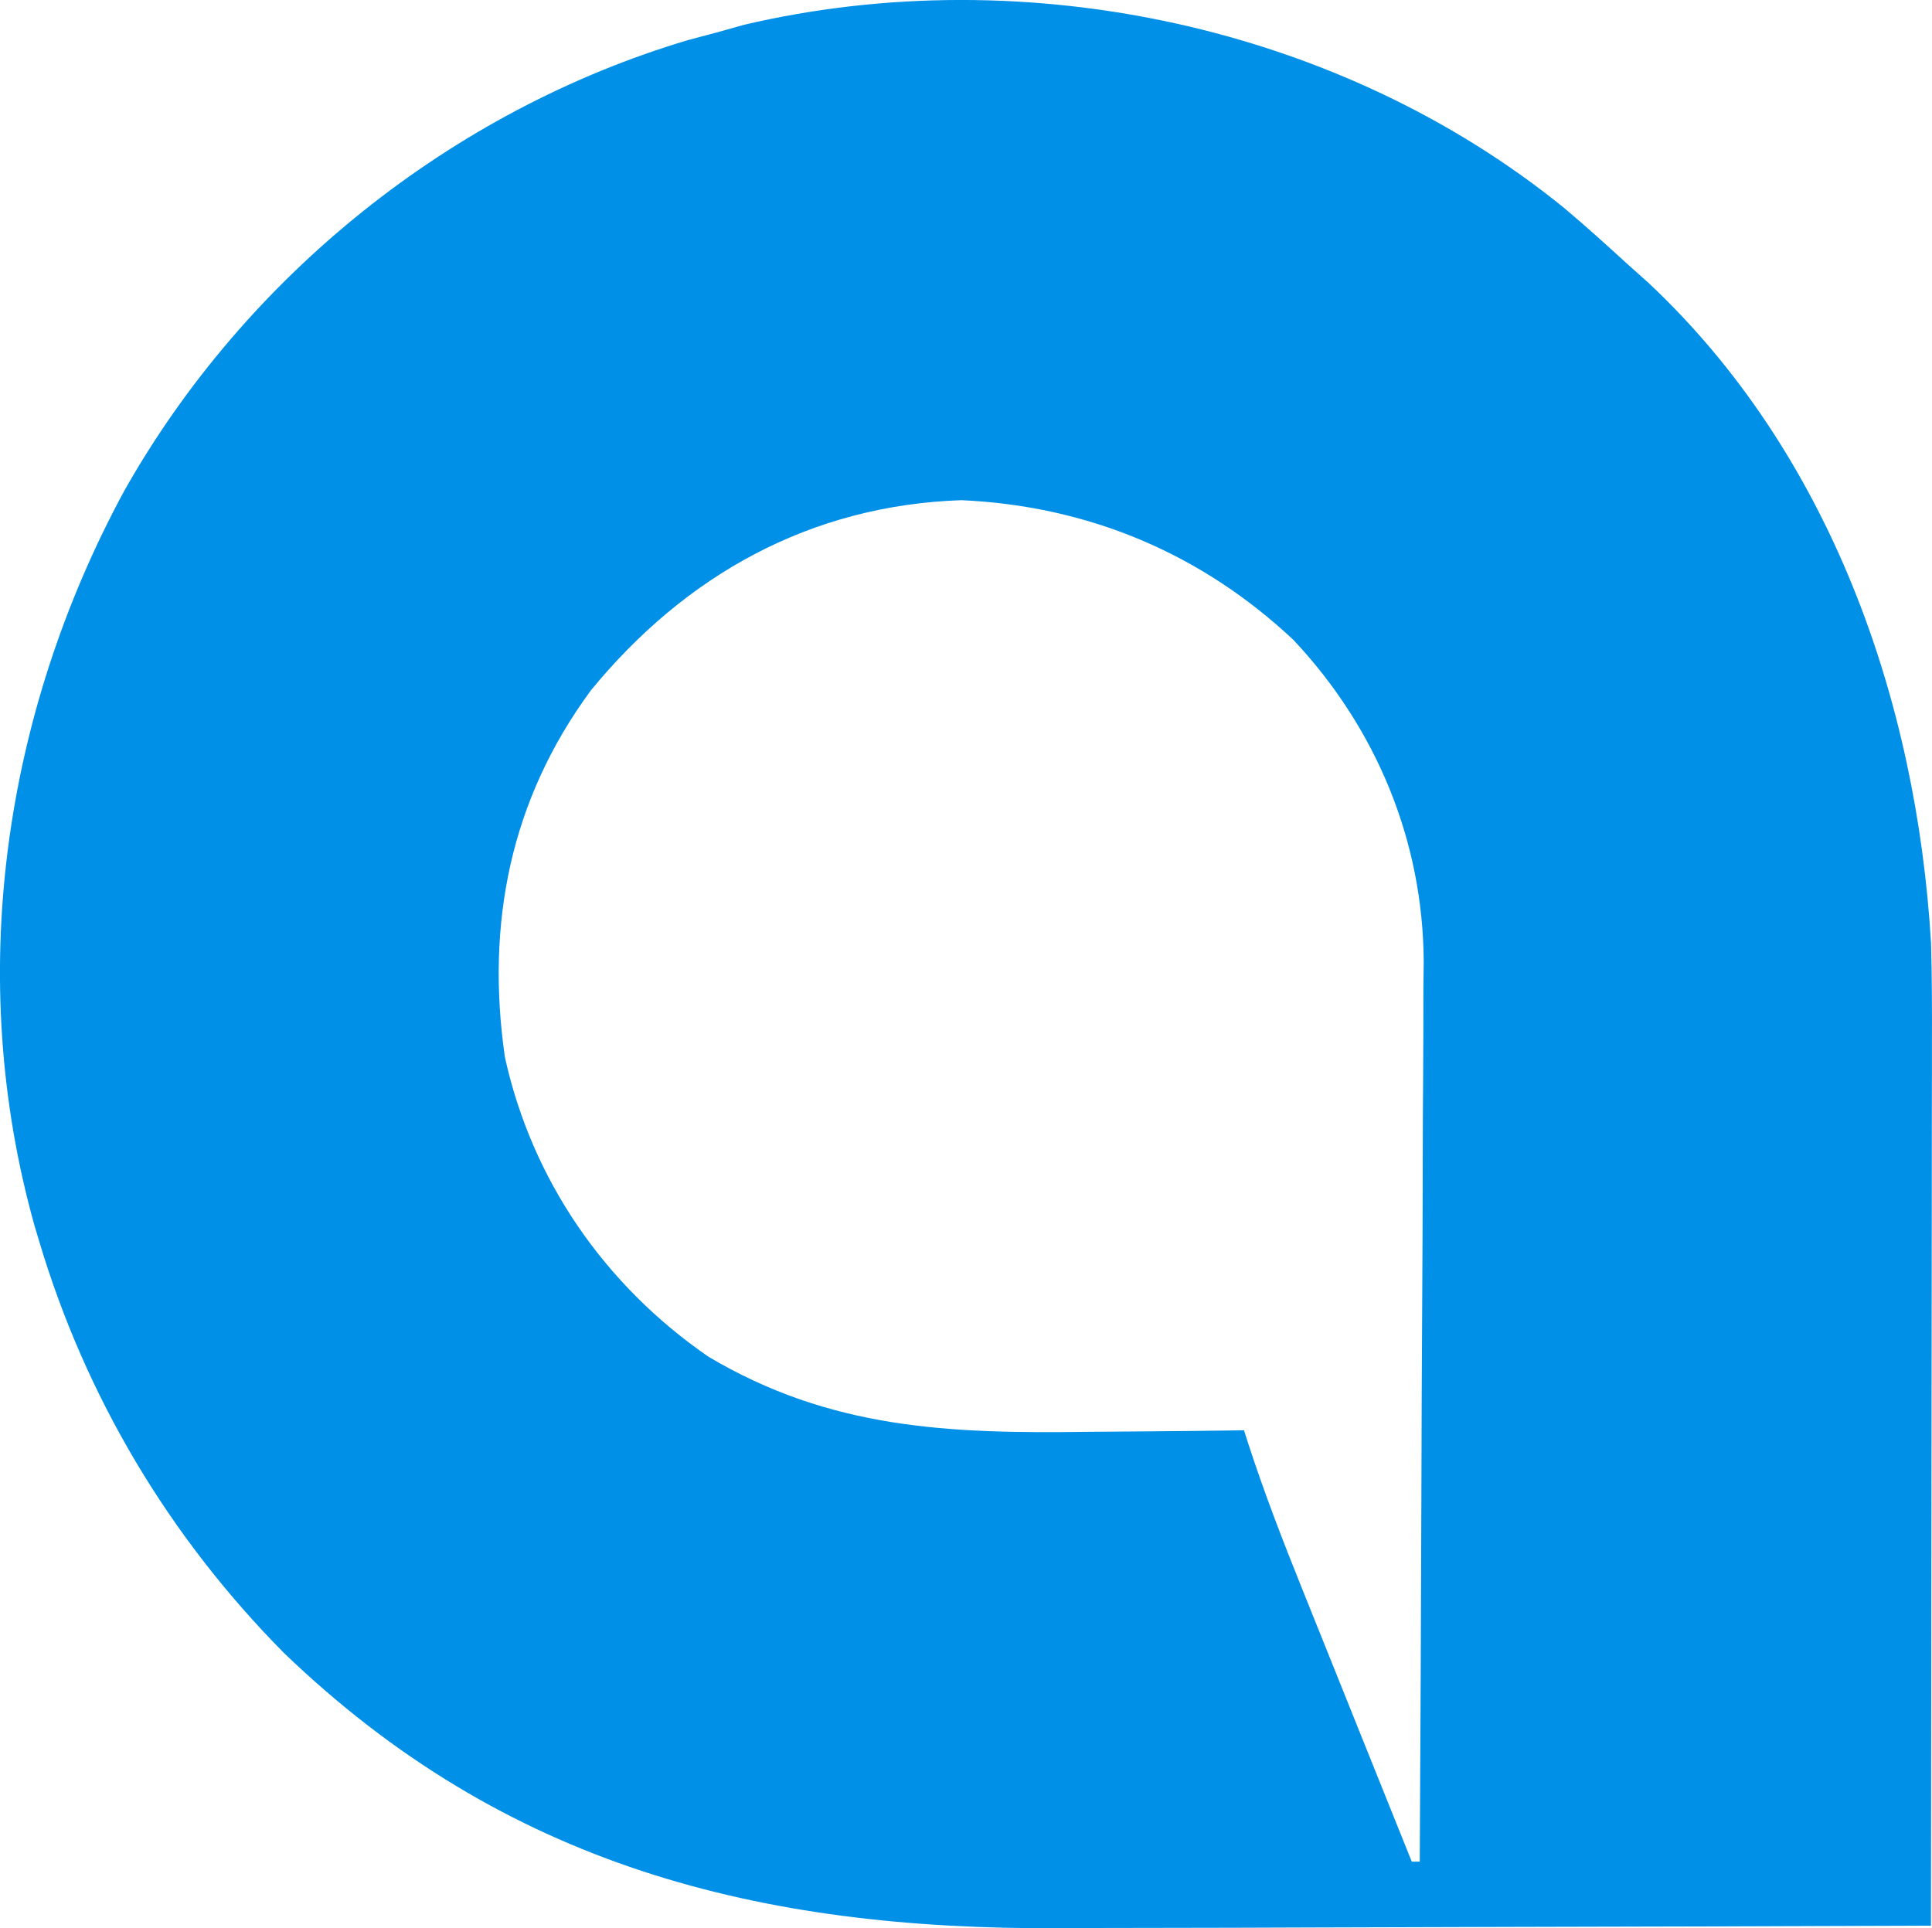
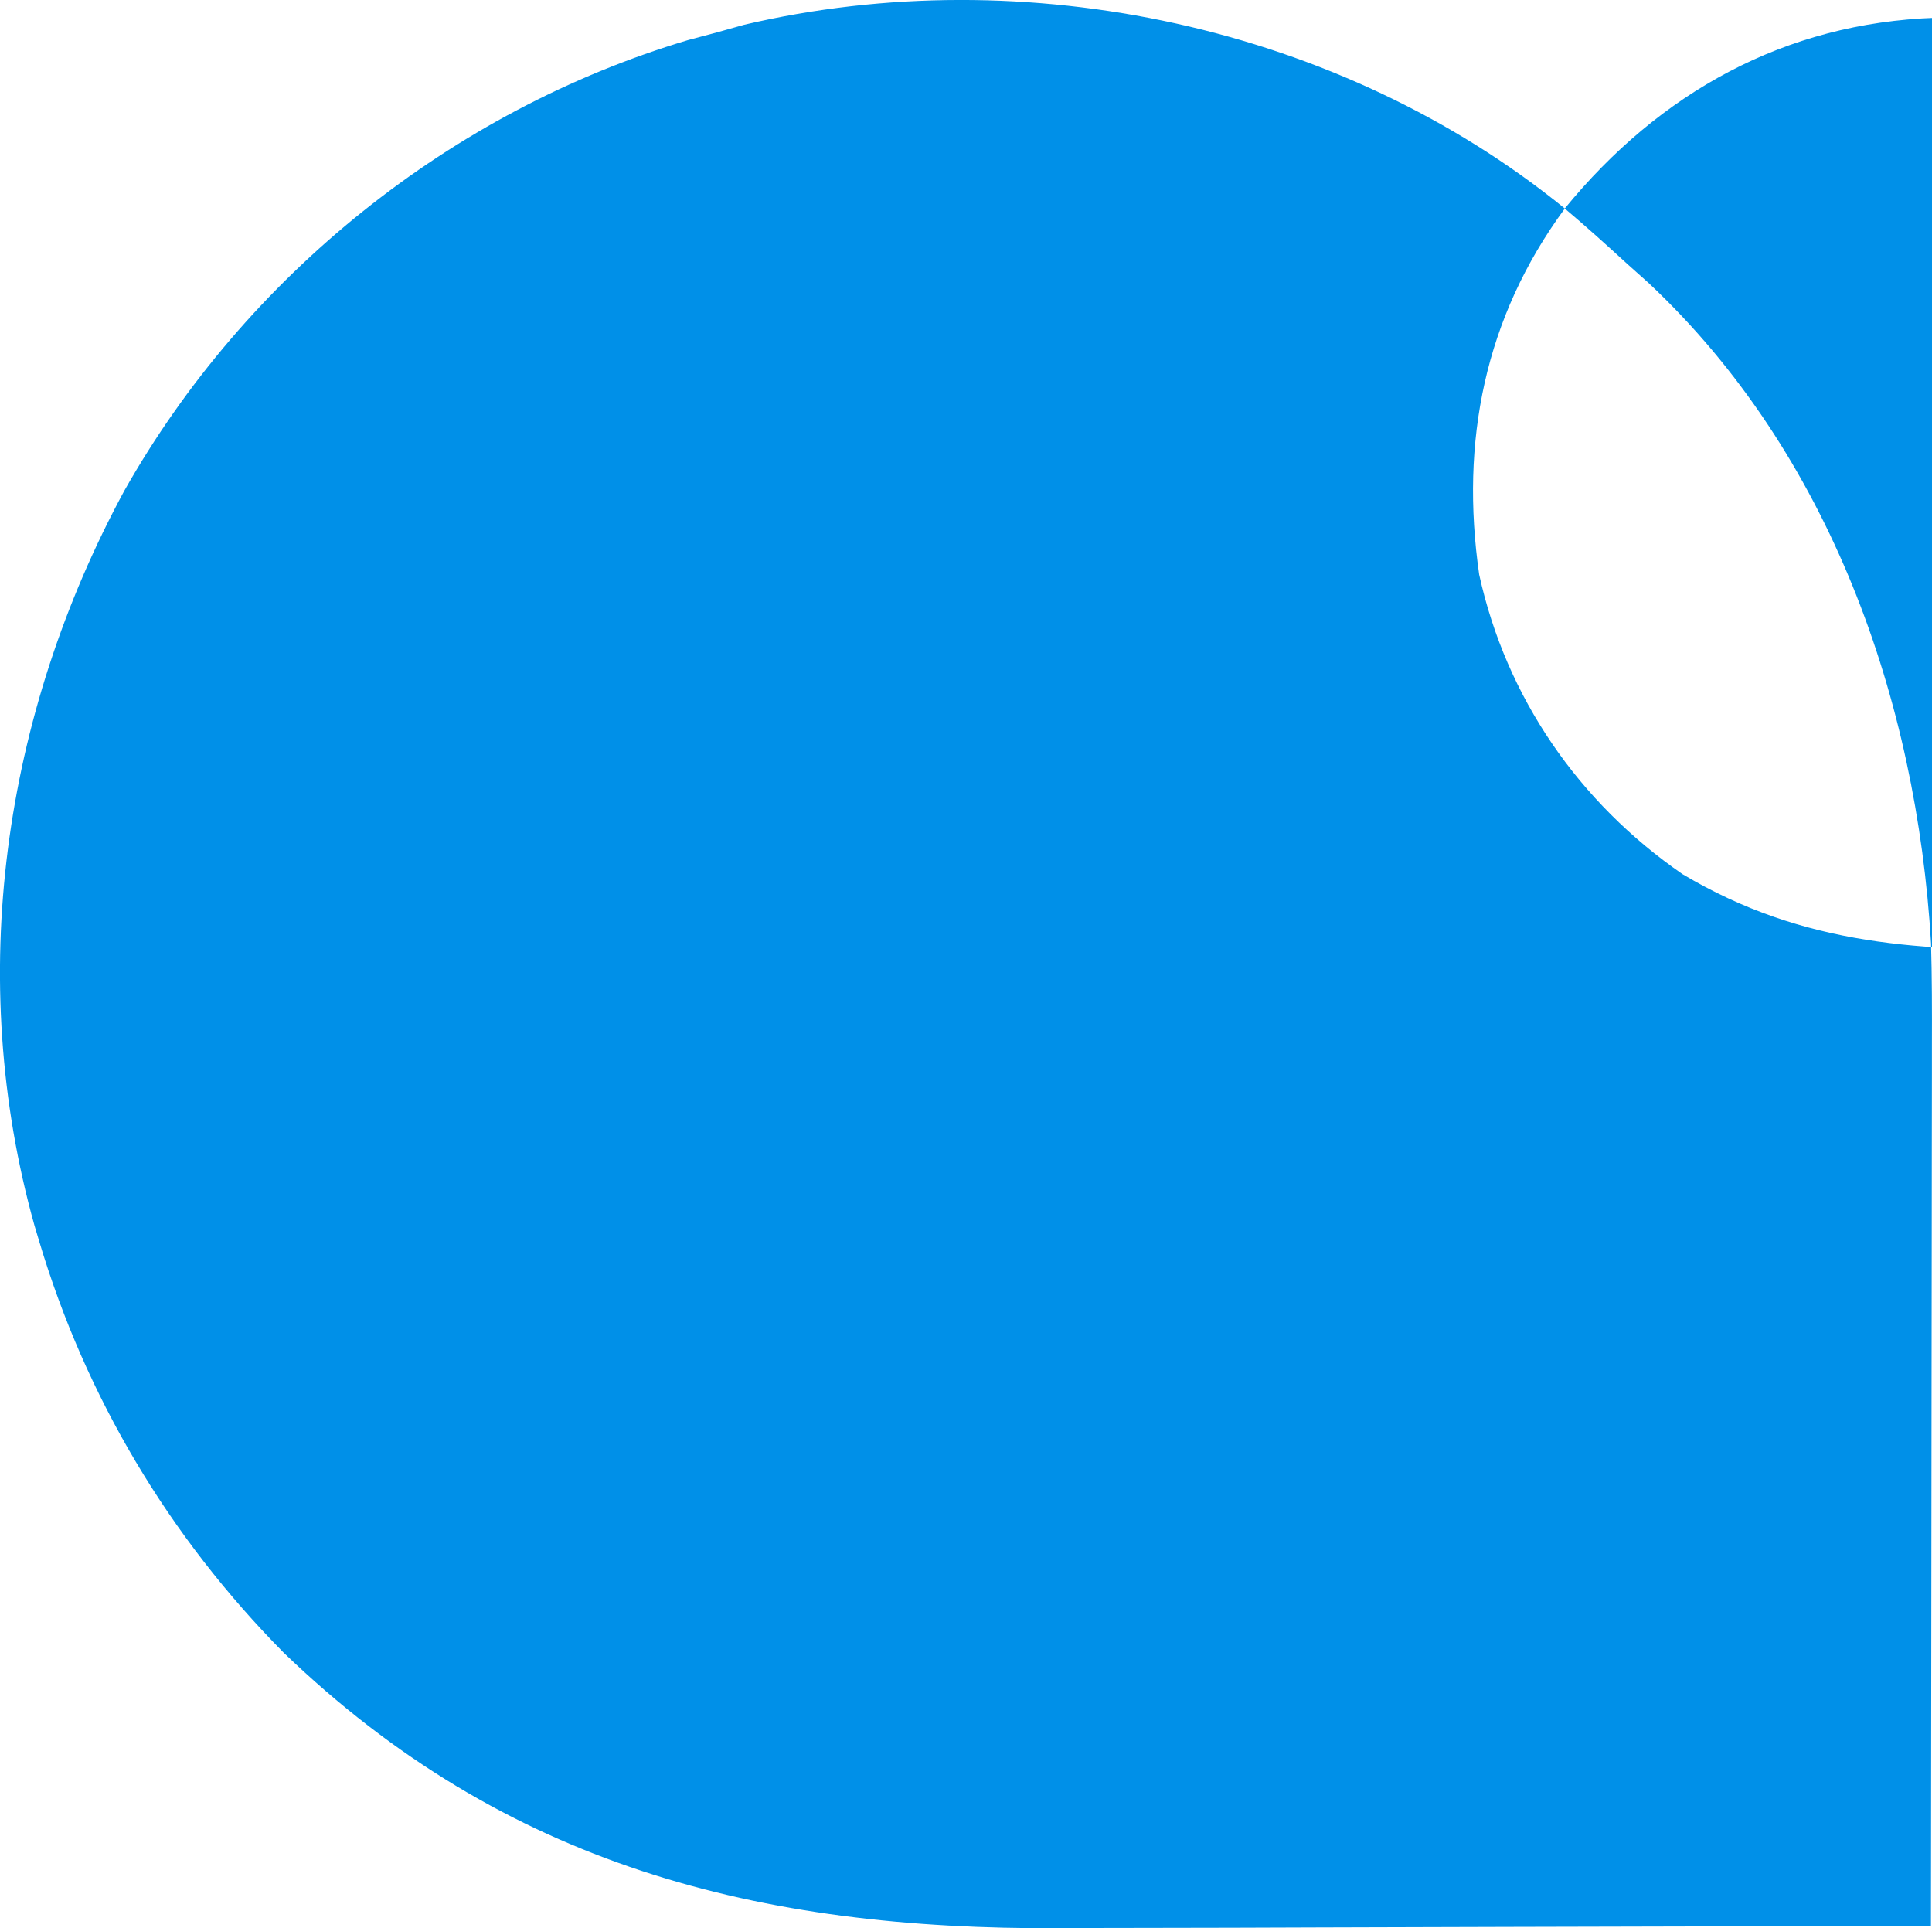
<svg xmlns="http://www.w3.org/2000/svg" id="Layer_1" version="1.1" viewBox="0 0 520.56 519.56">
  <defs>
    <style>
      .st0 {
        fill: #0090e8;
      }
    </style>
  </defs>
-   <path class="st0" d="M421.62,56.19c5.76,4.85,11.34,9.89,16.89,14.98,1.88,1.68,3.76,3.35,5.69,5.08,48.9,45.89,72.21,112.29,76.1,177.88.26,9.16.27,18.31.24,27.48,0,2.59,0,5.17,0,7.84,0,6.99-.01,13.99-.03,20.98-.01,7.35-.01,14.69-.02,22.04,0,13.87-.02,27.73-.05,41.6-.02,15.8-.04,31.61-.05,47.41-.02,32.47-.06,64.94-.11,97.41-37.57.15-75.14.26-112.72.33-17.45.03-34.9.08-52.35.15-15.22.06-30.45.11-45.67.12-8.05,0-16.09.03-24.14.08-80.96.46-149.35-16.86-208.93-74.2-30.92-31.26-53.35-68.84-65.92-110.92-.42-1.4-.84-2.81-1.27-4.25C-9.4,263.51.81,192.56,33.49,132.24,66.16,74.37,121.63,29.81,185.35,10.81c2.57-.68,5.14-1.37,7.79-2.07,2.44-.68,4.87-1.37,7.38-2.07,75.81-17.77,160.65.34,221.1,49.51ZM159.1,186.18c-21.63,29.42-28.22,62.78-23.07,98.64,7.29,33.14,26.84,61.43,54.79,80.72,32.85,19.55,64.9,20.79,102,20.28,4.12-.03,8.25-.06,12.37-.09,10-.07,20-.18,30-.32.36,1.13.72,2.26,1.09,3.43,4.3,13.23,9.27,26.12,14.47,39.03q1.28,3.18,2.58,6.43c2.69,6.71,5.39,13.42,8.09,20.13,1.84,4.58,3.67,9.16,5.51,13.73,4.48,11.16,8.97,22.33,13.46,33.48h2.15c.2-33.75.35-67.51.45-101.26.04-15.68.1-31.35.2-47.03.09-13.67.14-27.35.16-41.02.01-7.23.04-14.46.1-21.69.06-8.1.07-16.2.07-24.31.03-2.35.06-4.71.09-7.14-.17-32.63-12.77-62.97-35.09-86.74-24.89-23.38-55.36-36.13-89.48-37.67-40.67,1.38-74.4,20.16-99.95,51.39Z" />
+   <path class="st0" d="M421.62,56.19c5.76,4.85,11.34,9.89,16.89,14.98,1.88,1.68,3.76,3.35,5.69,5.08,48.9,45.89,72.21,112.29,76.1,177.88.26,9.16.27,18.31.24,27.48,0,2.59,0,5.17,0,7.84,0,6.99-.01,13.99-.03,20.98-.01,7.35-.01,14.69-.02,22.04,0,13.87-.02,27.73-.05,41.6-.02,15.8-.04,31.61-.05,47.41-.02,32.47-.06,64.94-.11,97.41-37.57.15-75.14.26-112.72.33-17.45.03-34.9.08-52.35.15-15.22.06-30.45.11-45.67.12-8.05,0-16.09.03-24.14.08-80.96.46-149.35-16.86-208.93-74.2-30.92-31.26-53.35-68.84-65.92-110.92-.42-1.4-.84-2.81-1.27-4.25C-9.4,263.51.81,192.56,33.49,132.24,66.16,74.37,121.63,29.81,185.35,10.81c2.57-.68,5.14-1.37,7.79-2.07,2.44-.68,4.87-1.37,7.38-2.07,75.81-17.77,160.65.34,221.1,49.51Zc-21.63,29.42-28.22,62.78-23.07,98.64,7.29,33.14,26.84,61.43,54.79,80.72,32.85,19.55,64.9,20.79,102,20.28,4.12-.03,8.25-.06,12.37-.09,10-.07,20-.18,30-.32.36,1.13.72,2.26,1.09,3.43,4.3,13.23,9.27,26.12,14.47,39.03q1.28,3.18,2.58,6.43c2.69,6.71,5.39,13.42,8.09,20.13,1.84,4.58,3.67,9.16,5.51,13.73,4.48,11.16,8.97,22.33,13.46,33.48h2.15c.2-33.75.35-67.51.45-101.26.04-15.68.1-31.35.2-47.03.09-13.67.14-27.35.16-41.02.01-7.23.04-14.46.1-21.69.06-8.1.07-16.2.07-24.31.03-2.35.06-4.71.09-7.14-.17-32.63-12.77-62.97-35.09-86.74-24.89-23.38-55.36-36.13-89.48-37.67-40.67,1.38-74.4,20.16-99.95,51.39Z" />
</svg>